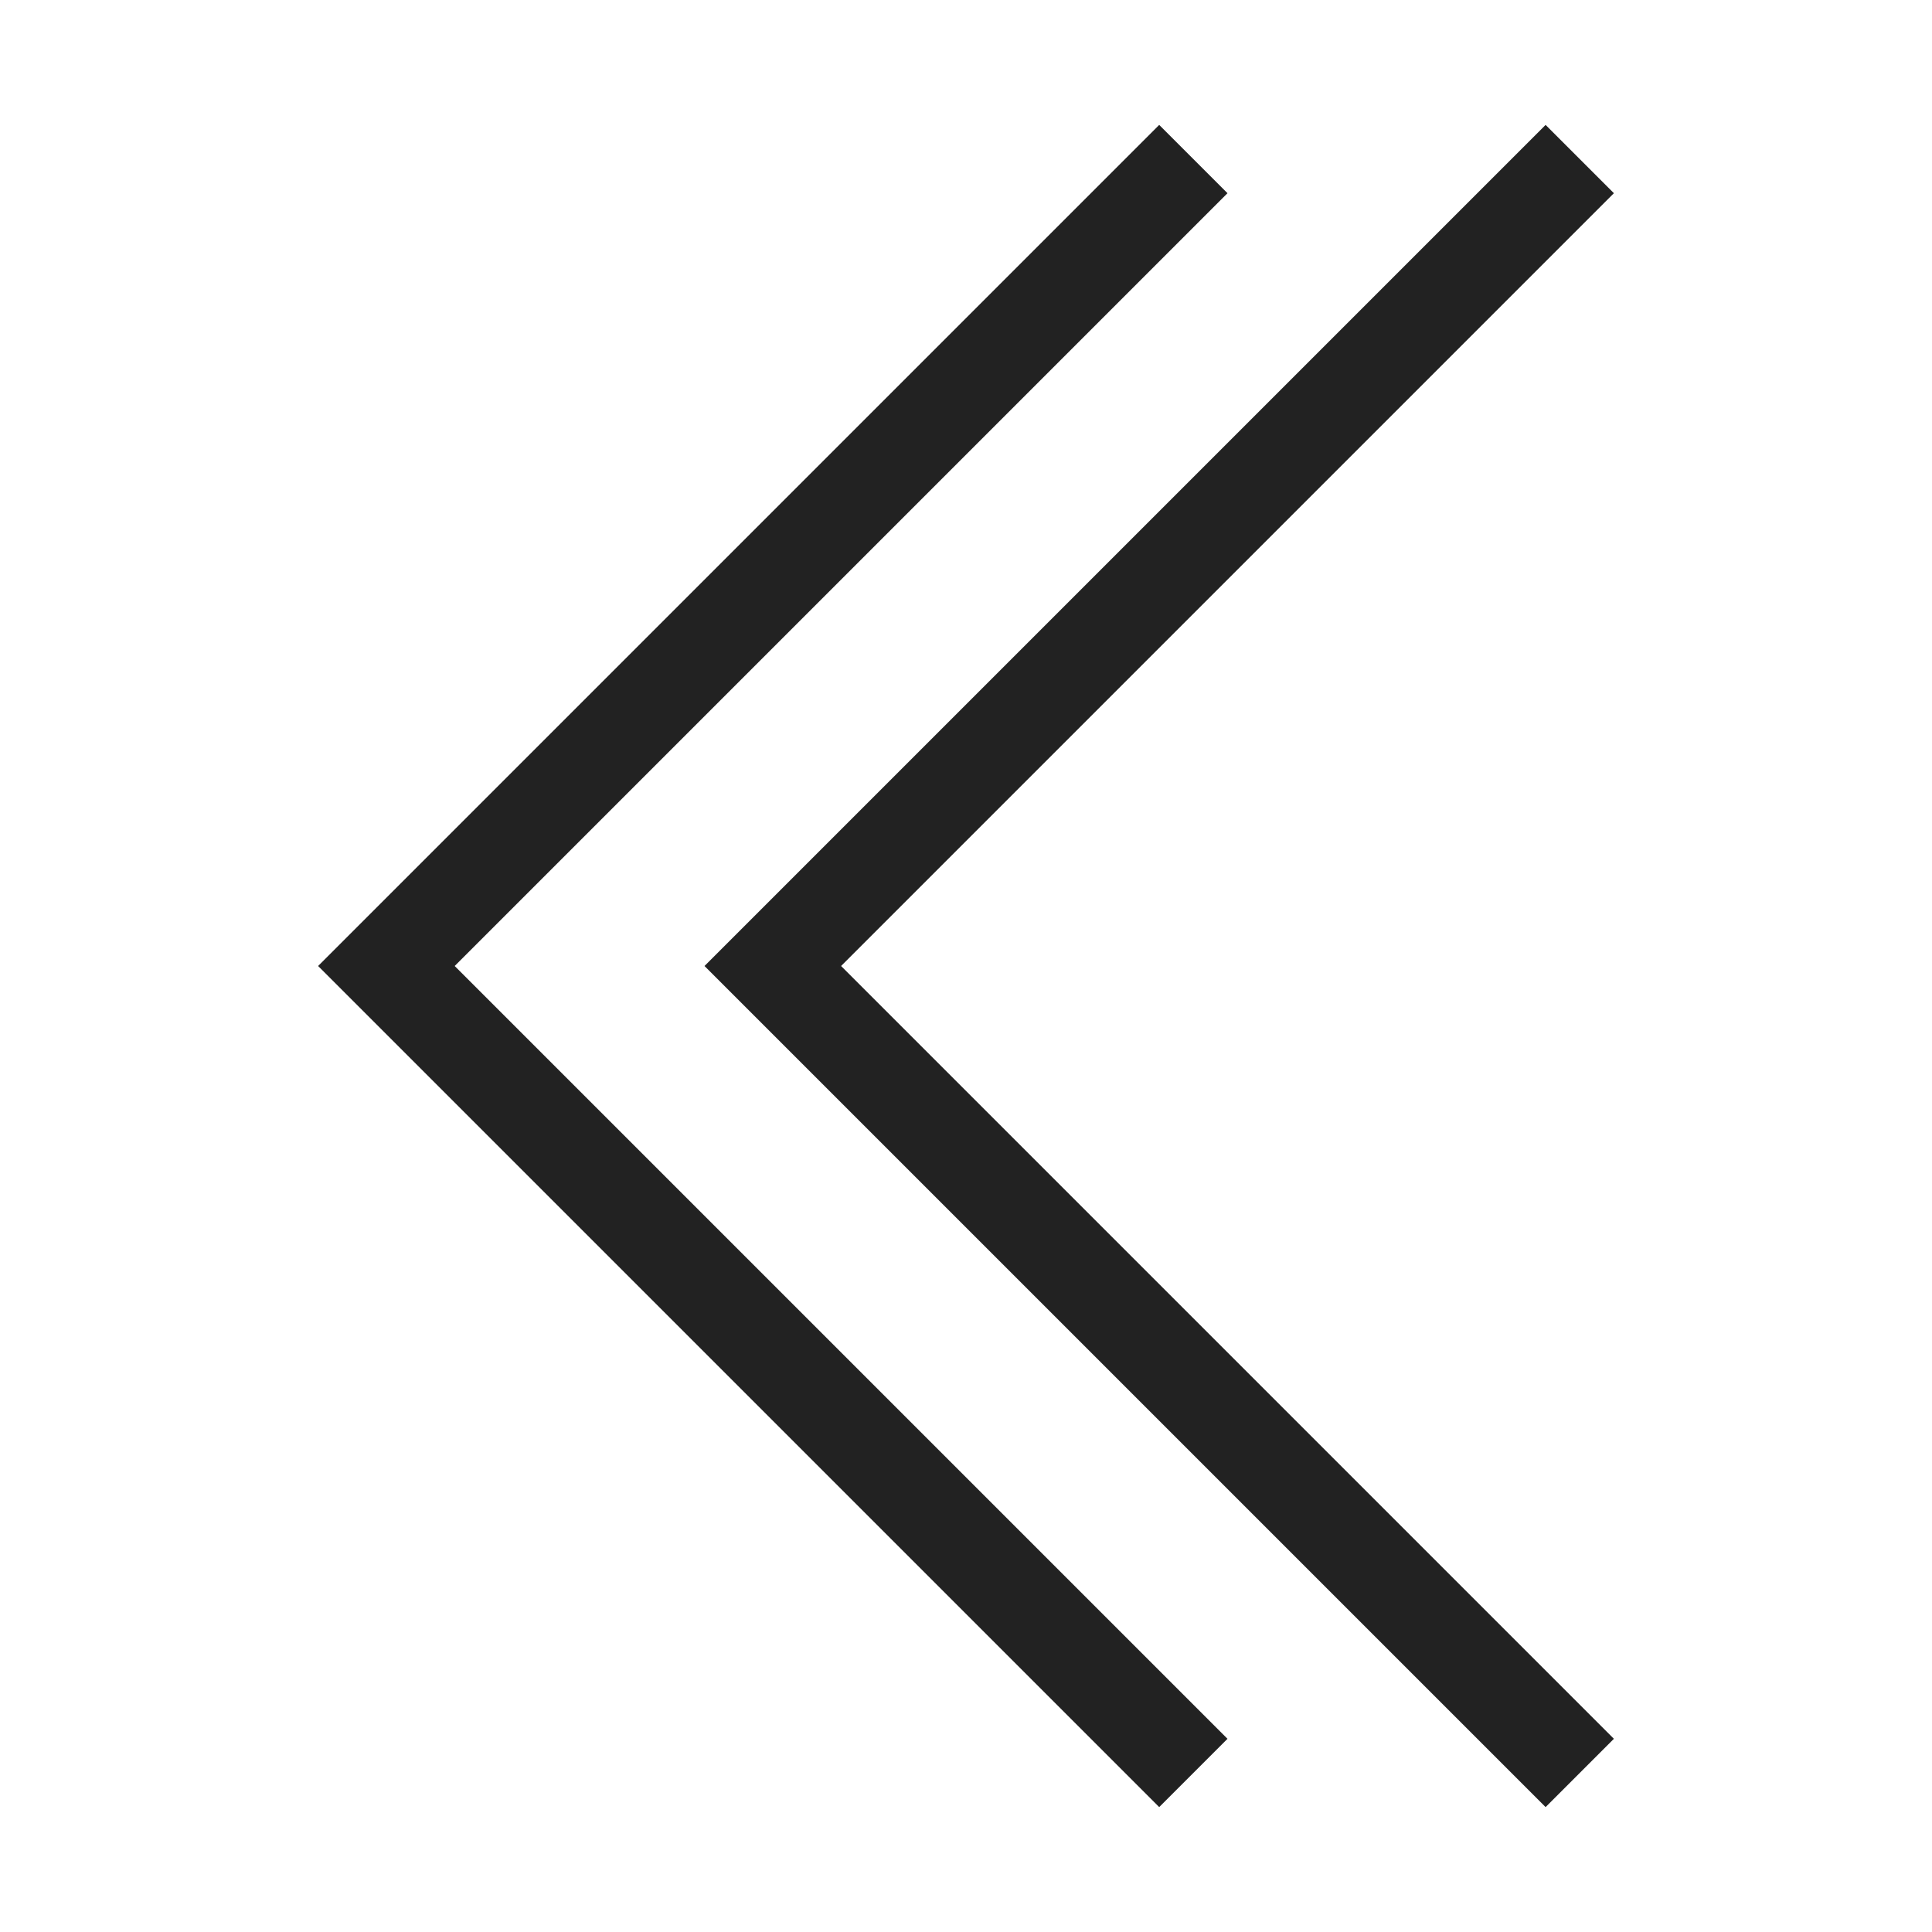
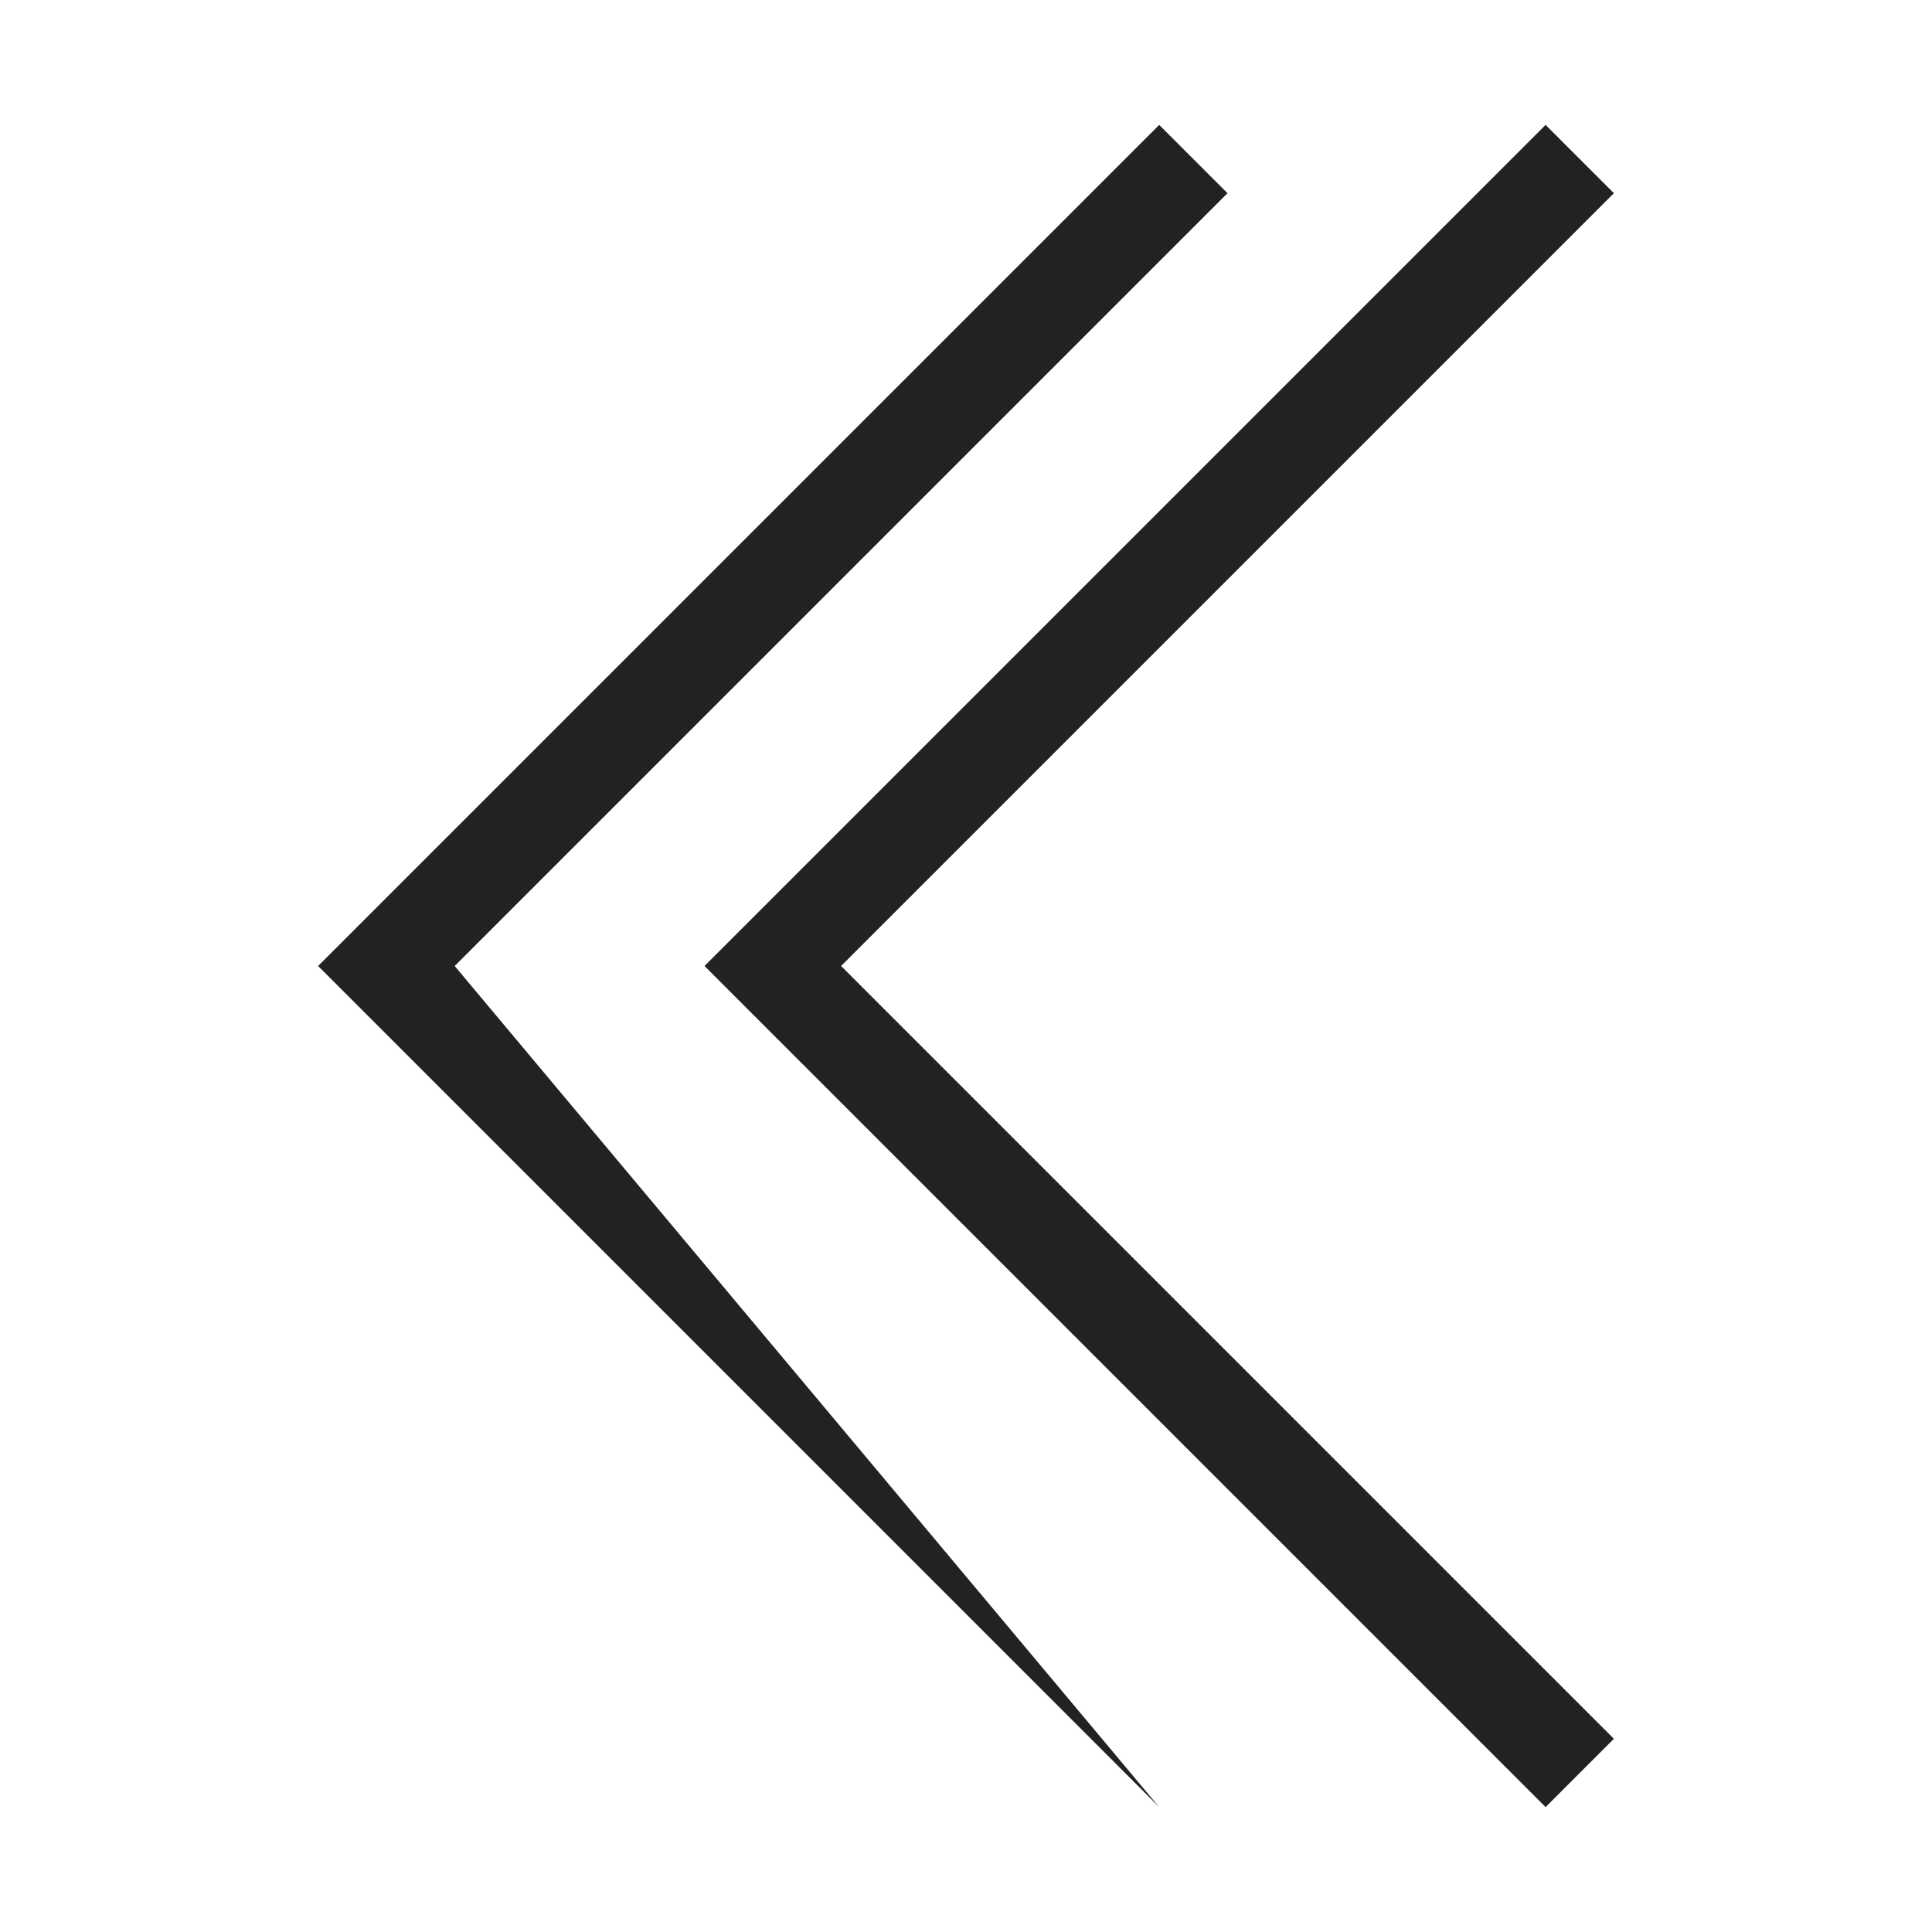
<svg xmlns="http://www.w3.org/2000/svg" width="800px" height="800px" viewBox="0 0 20 20" version="1.1">
  <g id="layer1">
-     <path d="M 12 1.293 L 3.293 10 L 12 18.707 L 12.707 18 L 4.707 10 L 12.707 2 L 12 1.293 z M 16 1.293 L 7.293 10 L 16 18.707 L 16.707 18 L 8.707 10 L 16.707 2 L 16 1.293 z " style="fill:#222222; fill-opacity:1; stroke:none; stroke-width:0px;" />
+     <path d="M 12 1.293 L 3.293 10 L 12 18.707 L 4.707 10 L 12.707 2 L 12 1.293 z M 16 1.293 L 7.293 10 L 16 18.707 L 16.707 18 L 8.707 10 L 16.707 2 L 16 1.293 z " style="fill:#222222; fill-opacity:1; stroke:none; stroke-width:0px;" />
  </g>
</svg>